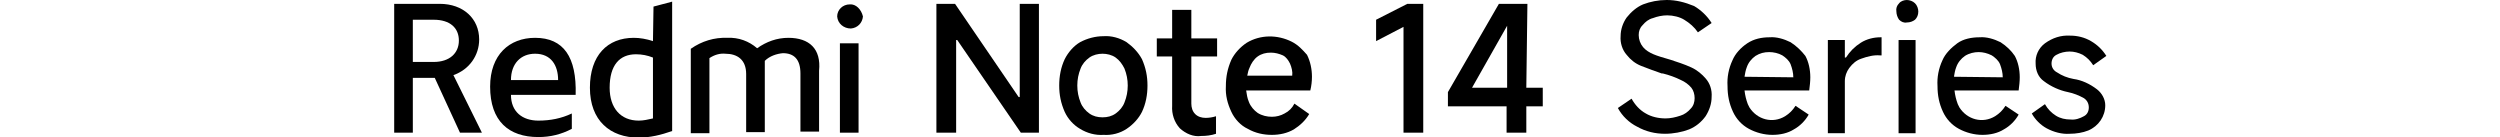
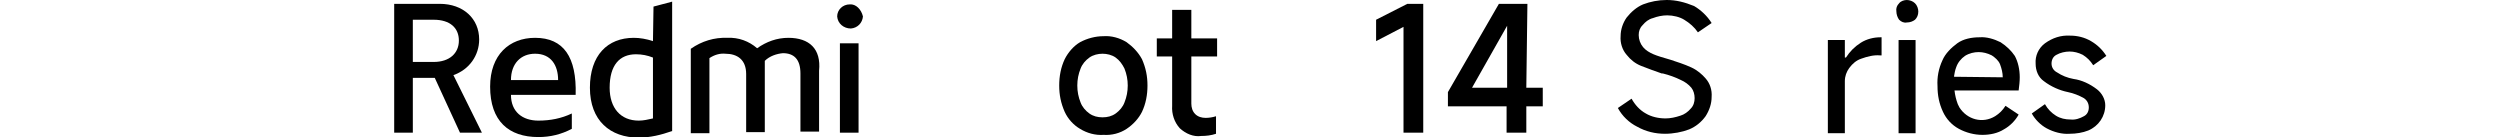
<svg xmlns="http://www.w3.org/2000/svg" version="1.1" id="图层_1" x="0px" y="0px" viewBox="0 0 456 25" style="enable-background:new 0 0 456 25;" xml:space="preserve">
  <g>
-     <polygon points="186,17.7 185.8,17.7 174.2,0.7 170.8,0.7 170.8,24.2 174.4,24.2 174.4,7.3 174.6,7.3 186.2,24.2 189.5,24.2    189.5,0.7 186,0.7  " />
    <path d="M205.5,7.7c-1.3-0.8-2.8-1.2-4.2-1.1c-1.5,0-3,0.4-4.3,1.1c-1.2,0.7-2.2,1.9-2.8,3.1c-0.7,1.5-1,3.1-1,4.8s0.3,3.2,1,4.8   c0.6,1.3,1.6,2.4,2.8,3.1c1.3,0.8,2.8,1.2,4.3,1.1c1.5,0.1,3-0.3,4.2-1.1c1.2-0.8,2.2-1.9,2.8-3.1c0.7-1.5,1-3.1,1-4.8   s-0.3-3.2-1-4.8C207.6,9.5,206.6,8.5,205.5,7.7z M205.1,18.7c-0.3,0.8-0.9,1.5-1.6,2c-0.7,0.5-1.5,0.7-2.4,0.7s-1.7-0.2-2.4-0.7   s-1.3-1.2-1.6-2c-0.4-1-0.6-2-0.6-3.1s0.2-2.1,0.6-3.1c0.3-0.8,0.9-1.5,1.6-2c0.7-0.5,1.6-0.7,2.4-0.7s1.7,0.2,2.4,0.7   s1.2,1.2,1.6,2c0.4,1,0.6,2,0.6,3.1C205.7,16.7,205.5,17.7,205.1,18.7z" />
    <path d="M217.3,1.8h-3.5V7H211v3.3h2.8v9c-0.1,1.5,0.4,3,1.4,4.1c1.1,1,2.5,1.6,3.9,1.4c0.9,0,1.8-0.1,2.7-0.4v-3.2   c-0.6,0.2-1.3,0.3-1.9,0.3c-0.7,0-1.4-0.2-1.9-0.7s-0.7-1.2-0.7-1.9v-8.6h4.7V7h-4.7V1.8z" />
-     <path d="M235.6,7.6c-2.6-1.3-5.7-1.3-8.2,0.2c-1.2,0.8-2.2,1.9-2.8,3.1c-0.7,1.6-1,3.1-1,4.8c-0.1,1.7,0.3,3.2,1,4.7   c0.6,1.3,1.7,2.5,3,3.1c1.4,0.8,2.9,1.1,4.4,1.1c1.4,0,2.8-0.3,4-1c1.1-0.7,2.1-1.6,2.8-2.8l-2.7-1.9c-0.4,0.8-1,1.4-1.8,1.8   c-0.7,0.4-1.5,0.6-2.3,0.6c-0.9,0-1.8-0.2-2.6-0.7c-0.7-0.5-1.3-1.2-1.6-2c-0.3-0.7-0.4-1.4-0.5-2.1H239c0.2-0.8,0.3-1.7,0.3-2.5   c0-1.4-0.3-2.8-0.9-4C237.6,9.1,236.8,8.2,235.6,7.6z M227.5,13.8c0.1-0.5,0.2-1,0.4-1.4c0.3-0.8,0.8-1.6,1.5-2.1   c0.7-0.5,1.5-0.7,2.4-0.7c0.8,0,1.5,0.2,2.2,0.5c0.6,0.3,1,0.9,1.3,1.5c0.3,0.7,0.5,1.5,0.4,2.2C235.7,13.8,227.5,13.8,227.5,13.8z   " />
    <polygon points="251,3.6 251,7.5 256,4.9 256,24.2 259.6,24.2 259.6,0.7 256.7,0.7  " />
    <path d="M278.6,0.7h-5.2l-9.3,16.1v2.6h10.7v4.8h3.6v-4.8h3V16h-3L278.6,0.7L278.6,0.7z M268.5,16l6.4-11.3V16H268.5z" />
    <g>
      <path d="M308.5,12.3c-1.3-0.6-2.6-1-3.8-1.4c-1.4-0.4-2.4-0.7-3.1-1s-1.4-0.7-1.9-1.3s-0.8-1.4-0.8-2.2c0-0.7,0.2-1.3,0.7-1.8    c0.5-0.6,1.1-1.1,1.9-1.3c0.8-0.3,1.7-0.5,2.6-0.5c1.1,0,2.3,0.3,3.1,0.8c1,0.6,1.9,1.4,2.5,2.3l2.5-1.7c-0.8-1.3-2-2.4-3.2-3.1    c-1.7-0.7-3.3-1.1-5-1.1c-1.5,0-3,0.3-4.3,0.8c-1.2,0.5-2.2,1.4-3,2.4c-0.7,1-1.1,2.2-1.1,3.4c-0.1,1.2,0.3,2.5,1.1,3.4    c0.7,0.9,1.6,1.6,2.6,2c1.3,0.5,2.6,1,3.8,1.4h0.2c1.2,0.3,2.3,0.7,3.3,1.2c0.7,0.3,1.4,0.8,1.9,1.4c0.4,0.5,0.6,1.2,0.6,1.9    s-0.2,1.4-0.7,1.9c-0.5,0.6-1.2,1.1-1.9,1.3c-0.9,0.3-1.8,0.5-2.7,0.5c-1.3,0-2.6-0.3-3.6-0.9c-1.1-0.6-2-1.6-2.6-2.7l-2.5,1.7    c0.8,1.5,2.1,2.7,3.5,3.4c1.6,0.9,3.3,1.3,5.1,1.3c1.5,0,3.1-0.3,4.4-0.8c1.2-0.5,2.2-1.3,3-2.4c0.7-1.1,1.1-2.3,1.1-3.5    c0.1-1.3-0.3-2.5-1.1-3.4C310.5,13.6,309.6,12.8,308.5,12.3z" />
-       <path d="M326.6,7.7c-1.2-0.6-2.6-1-3.8-0.9c-1.5,0-2.9,0.3-4.1,1.1s-2.2,1.9-2.7,3.1c-0.7,1.5-1,3.1-0.9,4.7c0,1.7,0.3,3.2,1,4.7    c0.6,1.3,1.6,2.4,2.9,3.1s2.8,1.1,4.3,1.1c1.4,0,2.8-0.3,3.9-1c1.1-0.6,2.1-1.6,2.7-2.7l-2.4-1.6c-0.5,0.8-1.1,1.4-1.9,1.9    c-2.3,1.4-5.1,0.6-6.5-1.6c-0.1-0.2-0.2-0.4-0.3-0.6c-0.3-0.8-0.5-1.6-0.6-2.5H330c0.1-0.8,0.2-1.6,0.2-2.4c0-1.4-0.3-2.8-0.9-3.9    C328.6,9.3,327.7,8.4,326.6,7.7z M318.2,14c0.1-0.6,0.2-1.2,0.4-1.7c0.3-0.9,0.9-1.6,1.6-2.1c0.8-0.5,1.6-0.7,2.5-0.7    c0.8,0,1.7,0.2,2.4,0.6c0.6,0.4,1.2,0.9,1.5,1.6c0.3,0.8,0.5,1.6,0.5,2.4L318.2,14z" />
      <path d="M339.4,7.8c-1.1,0.7-2,1.6-2.7,2.7h-0.2V7.3h-3.1v17h3.1v-9.5c0-0.9,0.3-1.7,0.8-2.4c0.6-0.8,1.3-1.4,2.2-1.7    c1.1-0.4,2.3-0.7,3.4-0.6h0.3V6.8H343C341.8,6.8,340.5,7.1,339.4,7.8z" />
      <path d="M347.8,0c-0.5,0-1.1,0.2-1.4,0.6c-0.4,0.4-0.6,0.9-0.5,1.5c0,0.5,0.2,1.1,0.5,1.5c0.4,0.4,0.9,0.6,1.4,0.5    c0.6,0,1.1-0.2,1.5-0.5c0.4-0.4,0.6-0.9,0.6-1.5c0-0.5-0.2-1.1-0.6-1.5S348.3,0,347.8,0z" />
      <rect x="346.3" y="7.3" width="3.1" height="17" />
      <path d="M364.9,7.7c-1.2-0.6-2.6-1-3.8-0.9c-1.5,0-3,0.3-4.1,1.1s-2.2,1.9-2.7,3.1c-0.7,1.5-1,3.1-0.9,4.7c0,1.7,0.3,3.2,1,4.7    c0.6,1.3,1.6,2.4,2.9,3.1s2.8,1.1,4.3,1.1c1.4,0,2.8-0.3,3.9-1c1.1-0.6,2.1-1.6,2.7-2.7l-2.4-1.6c-0.5,0.8-1.1,1.4-1.9,1.9    c-2.3,1.4-5.1,0.6-6.5-1.6c-0.1-0.2-0.2-0.4-0.3-0.6c-0.3-0.8-0.5-1.6-0.6-2.5h11.7c0.1-0.8,0.2-1.6,0.2-2.4    c0-1.4-0.3-2.8-0.9-3.9C366.9,9.3,366,8.4,364.9,7.7z M356.4,14c0.1-0.6,0.2-1.2,0.4-1.7c0.3-0.9,0.9-1.6,1.6-2.1    c0.8-0.5,1.7-0.7,2.5-0.7s1.6,0.2,2.4,0.6c0.6,0.4,1.2,0.9,1.5,1.6c0.3,0.8,0.5,1.6,0.5,2.4L356.4,14z" />
      <path d="M382.5,16.3c-1.3-1-2.8-1.7-4.3-1.9c-1.1-0.2-2.1-0.6-3-1.2c-0.6-0.3-1-0.9-1-1.6c0-0.7,0.3-1.3,0.9-1.6    c0.7-0.4,1.6-0.6,2.4-0.6s1.6,0.2,2.4,0.6c0.8,0.5,1.4,1.1,1.9,1.9l2.4-1.7c-0.7-1.1-1.6-2-2.8-2.7c-1.2-0.7-2.5-1-3.8-1    c-1.7-0.1-3.2,0.4-4.6,1.4c-1.2,0.9-1.8,2.3-1.7,3.7c0,1.3,0.5,2.5,1.5,3.2c1.3,1,2.9,1.7,4.4,2c1,0.2,2,0.6,2.9,1.1    c0.6,0.4,0.9,1,0.9,1.7s-0.3,1.3-0.9,1.6c-0.7,0.4-1.6,0.7-2.4,0.6c-1,0-1.9-0.2-2.7-0.7c-0.8-0.5-1.5-1.2-2-2.1l-2.4,1.7    c0.6,1.1,1.6,2.1,2.7,2.7c1.3,0.7,2.8,1.1,4.2,1c1.2,0,2.4-0.2,3.4-0.6c1.9-0.8,3.1-2.6,3.1-4.6C384,18.1,383.4,17,382.5,16.3z" />
    </g>
    <path d="M155,0.8c-1.3,0-2.3,1-2.3,2.2l0,0c0.1,1.3,1.2,2.2,2.5,2.2c1.2-0.1,2.1-1,2.2-2.2C157.1,1.7,156.1,0.7,155,0.8z" />
    <rect x="153.2" y="7.9" width="3.4" height="16.3" />
    <path d="M143.8,6.9c-2.1,0-4,0.7-5.7,1.9c-1.5-1.3-3.4-2-5.4-1.9c-2.4-0.1-4.7,0.6-6.7,2v15.4h3.4V10.6c0.9-0.6,1.9-0.9,2.9-0.8   c2.2,0,3.8,1.1,3.8,3.7v10.6h3.4v-13c0.9-0.9,2.2-1.3,3.3-1.4c2,0,3.2,1.1,3.2,3.7V24h3.4V12.9C149.8,8.9,147.6,6.9,143.8,6.9z" />
    <path d="M119.1,7.5c-1.2-0.4-2.4-0.6-3.5-0.6c-4.8,0-8,3.2-8,9.1c0,6,3.7,9.1,8.9,9.1c2.1,0,4.1-0.5,6.1-1.2V0.3l-3.4,0.9   L119.1,7.5L119.1,7.5z M119.1,21.6c-0.9,0.2-1.7,0.4-2.6,0.4c-3.3,0-5.3-2.3-5.3-6c0-4.1,1.8-6.1,4.8-6.1c1.1,0,2.1,0.2,3.1,0.6   V21.6z" />
    <path d="M97.6,6.9c-4.7,0-8.2,3.1-8.2,8.9c0,6.3,3.4,9.2,8.8,9.2c2.2,0,4.2-0.5,6.1-1.5v-2.8c-1.9,0.9-3.9,1.3-6.1,1.3   c-2.9,0-5-1.6-5-4.7H105C105.2,10.4,102.8,6.9,97.6,6.9z M93.2,14.6c0-3,1.8-4.8,4.4-4.8c2.9,0,4.2,2.1,4.2,4.8   C101.8,14.6,93.2,14.6,93.2,14.6z" />
    <path d="M87.4,7.2c0-3.8-2.9-6.5-7.2-6.5h-8.3v23.5h3.4v-10h4l4.6,10h4l-5.2-10.5C85.6,12.7,87.4,10.1,87.4,7.2z M79.1,11.3h-3.8   V3.6h3.8c3,0,4.6,1.5,4.6,3.8S82,11.3,79.1,11.3z" />
  </g>
</svg>